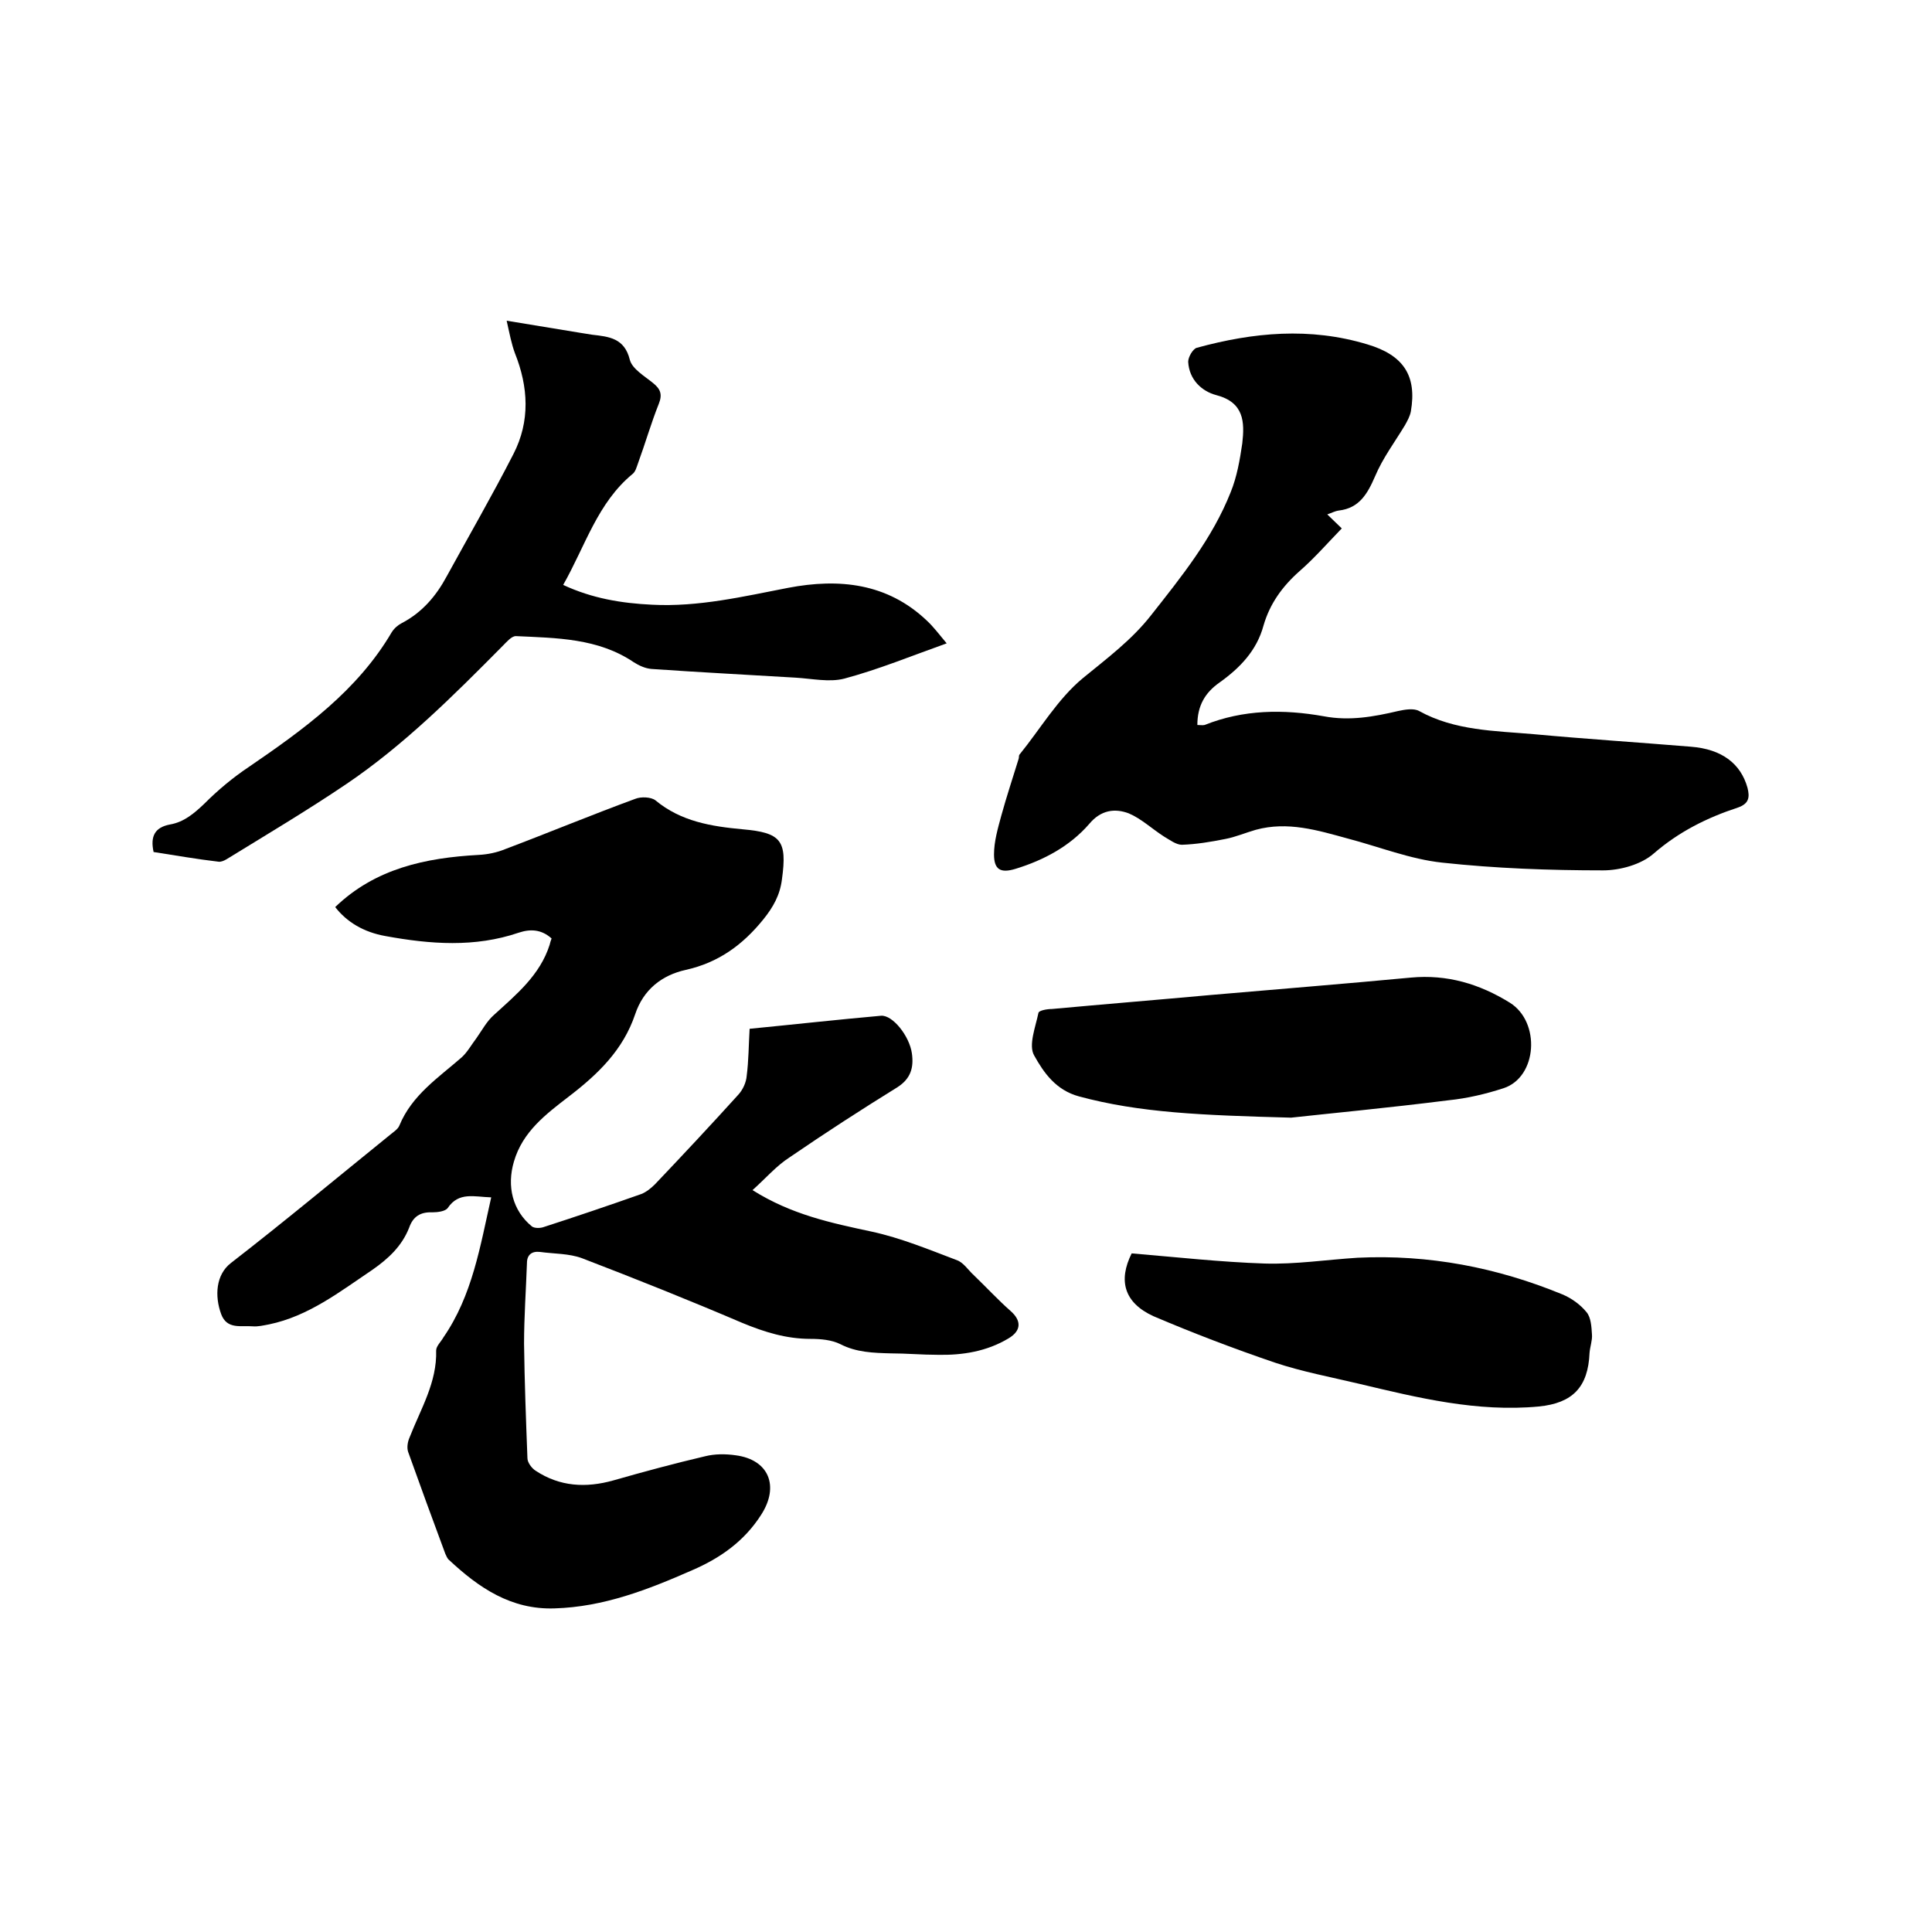
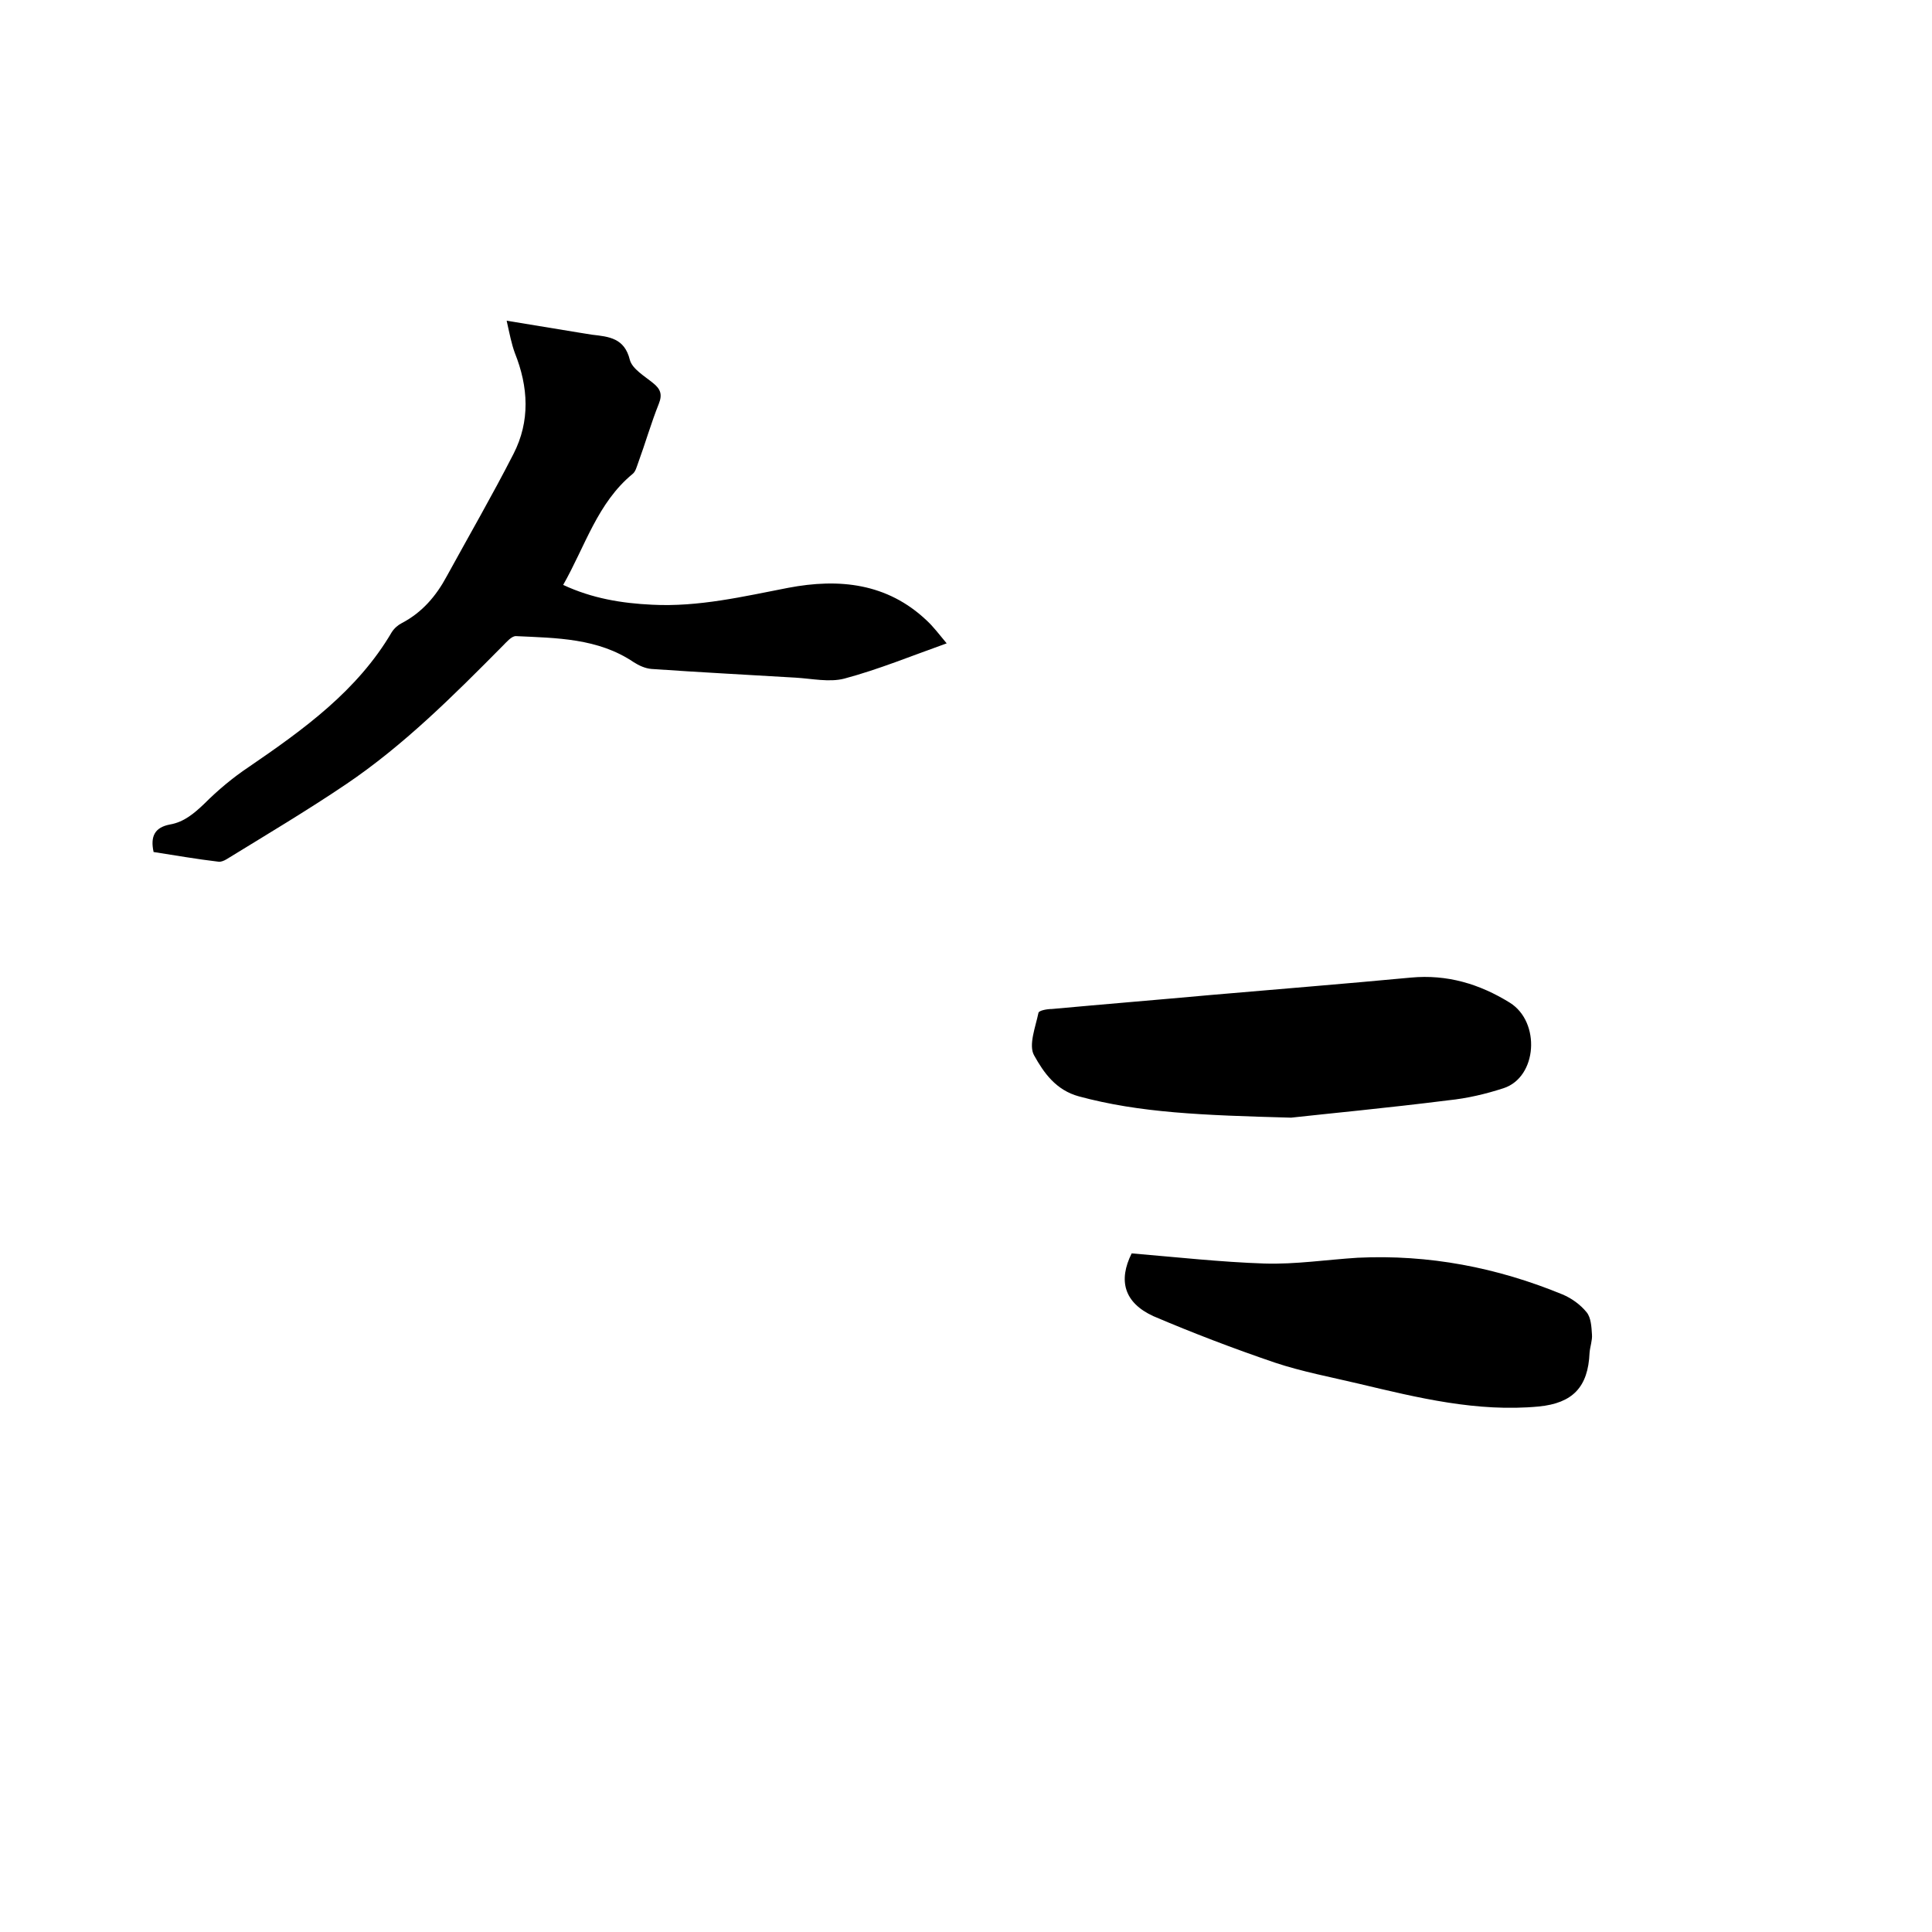
<svg xmlns="http://www.w3.org/2000/svg" enable-background="new 0 0 400 400" viewBox="0 0 400 400">
-   <path d="m155.8 246.4c8.1 5.1 16.3 6.8 24.7 8.6 6 1.3 11.8 3.7 17.6 5.9 1.4.5 2.3 2 3.5 3.1 2.6 2.5 5 5.1 7.6 7.4 2.3 2 2.3 4.1-.4 5.7-4.5 2.7-9.5 3.5-14.6 3.4-3.3 0-6.6-.3-9.8-.3-3.6-.1-7.1-.2-10.4-1.9-1.8-.9-4.1-1.1-6.2-1.1-5 0-9.5-1.4-14.1-3.3-11-4.7-22-9.1-33.2-13.4-2.7-1-5.8-.9-8.7-1.3-1.7-.2-2.7.6-2.7 2.3-.2 5.6-.6 11.2-.6 16.7.1 7.9.4 15.8.7 23.7 0 .9.9 2.1 1.7 2.6 5 3.3 10.4 3.6 16.1 2 6.3-1.8 12.6-3.5 19-5 2-.5 4.2-.5 6.3-.2 6.9.9 9.1 6.4 5.3 12.3-3.5 5.5-8.5 9-14.3 11.5-9.1 4-18.3 7.6-28.5 7.9-9 .3-15.7-4.3-21.8-10-.4-.3-.6-.9-.8-1.3-2.6-7-5.2-14.1-7.7-21.1-.3-.9-.1-2.1.3-3 2.3-5.9 5.7-11.4 5.5-18 0-.9 1-1.8 1.5-2.7 6-8.7 7.6-18.8 9.9-29-3.5-.1-6.7-1.2-9 2.2-.5.7-2.1.9-3.2.9-2.5-.1-4 .9-4.8 3.2-1.5 3.8-4.3 6.4-7.6 8.7-6.7 4.5-13.2 9.6-21.4 11.3-1.1.2-2.3.5-3.4.4-2.4-.2-5.3.7-6.5-2.5-1.4-3.8-1.1-8.2 2-10.6 11.1-8.6 21.9-17.6 32.9-26.5.7-.6 1.7-1.2 2-2 2.6-6.3 8.1-9.9 12.9-14.1 1.2-1.1 2-2.6 3-3.9 1.2-1.7 2.2-3.6 3.7-4.9 4.6-4.2 9.5-8.2 11.5-14.5.1-.4.2-.8.4-1.3-2.1-1.9-4.4-2-6.8-1.2-9.1 3.1-18.3 2.4-27.6.7-4.5-.8-8-2.9-10.4-6 8.3-8 18.7-10.2 29.7-10.8 1.9-.1 3.8-.5 5.5-1.2 9-3.4 17.9-7.1 26.9-10.4 1.2-.5 3.3-.4 4.2.3 5.3 4.4 11.6 5.4 18.1 6 7.9.7 9.2 2.3 8.1 10.3-.4 3.3-1.8 5.8-3.9 8.4-4.3 5.3-9.3 8.9-16 10.4-5 1.1-8.8 4.1-10.5 9.2-2.5 7.4-7.7 12.4-13.7 17-4.8 3.7-9.6 7.3-11.4 13.5-1.5 5.1-.3 10.1 3.7 13.4.5.4 1.6.4 2.3.2 6.8-2.2 13.6-4.5 20.4-6.9 1-.4 2-1.2 2.8-2 5.8-6.1 11.6-12.3 17.3-18.6.9-1 1.6-2.5 1.7-3.9.4-3.1.4-6.3.6-9.7 9.2-.9 18.2-1.9 27.2-2.7 2.4-.2 5.9 4.2 6.4 7.8.4 2.9-.2 5.2-3 7-7.6 4.7-15 9.5-22.3 14.5-2.8 1.8-4.9 4.3-7.7 6.8z" />
-   <path d="m274.8 106.5c1.1 1.1 2.1 2 3 2.9-3 3.1-5.7 6.2-8.8 8.9-3.5 3.1-6.1 6.7-7.4 11.2-1.4 5.2-4.9 8.8-9.1 11.8-3 2.1-4.6 4.8-4.6 8.8.5 0 1.1.1 1.5 0 8-3.2 16.3-3.3 24.7-1.8 5.3 1 10.3.1 15.4-1.1 1.4-.3 3.2-.6 4.3 0 7.4 4.1 15.7 4.1 23.7 4.8 10.8 1 21.7 1.7 32.6 2.6 6.4.5 10.3 3.5 11.7 8.5.5 2 .3 3.3-2 4.1-6.4 2.1-12.2 5-17.4 9.5-2.6 2.3-7 3.5-10.5 3.5-11.1 0-22.2-.4-33.3-1.6-6.6-.7-13.1-3.3-19.6-5-6.2-1.7-12.4-3.6-19-1.8-2.1.6-4.2 1.5-6.3 1.9-3 .6-6 1.1-9 1.2-1.2 0-2.5-1-3.7-1.7-2.5-1.6-4.7-3.7-7.3-4.8-2.9-1.1-5.8-.7-8.2 2.2-4 4.6-9.4 7.5-15.3 9.3-3 .9-4.4.2-4.4-3 0-2.7.8-5.4 1.5-8 1.1-4 2.4-7.9 3.6-11.8.1-.3 0-.7.2-.9 4.3-5.3 7.9-11.5 13.1-15.8 5-4.1 10.1-7.9 14.1-13 6.3-8 12.7-15.9 16.5-25.5 1.3-3.2 1.9-6.7 2.4-10.1.5-4.4.4-8.5-5.4-10-3-.8-5.6-3.2-5.8-6.9 0-1 1-2.7 1.8-2.9 11.7-3.2 23.4-4.3 35.3-.7 7.4 2.2 10.3 6.4 9 13.9-.2 1-.7 1.9-1.2 2.8-2.1 3.5-4.6 6.8-6.2 10.6-1.6 3.7-3.3 6.6-7.5 7.1-.8.1-1.5.5-2.4.8z" />
-   <path d="m31.8 176.4c-.7-3.2.2-5.1 3.4-5.7 2.9-.5 5-2.3 7.1-4.3 2.8-2.8 5.9-5.4 9.2-7.6 11.4-7.8 22.5-15.8 29.6-27.9.5-.8 1.3-1.5 2.1-1.9 4.2-2.2 7.1-5.6 9.3-9.7 4.6-8.4 9.4-16.7 13.8-25.3 3.5-6.8 3.1-13.9.3-20.9-.7-1.9-1.1-4-1.7-6.7 5.5.9 10.3 1.7 15.2 2.5.8.1 1.7.3 2.5.4 3.5.4 6.7.7 7.8 5.2.5 1.9 3.1 3.4 4.8 4.8 1.5 1.2 2 2.3 1.2 4.3-1.6 4-2.8 8.2-4.3 12.3-.3.8-.5 1.7-1.1 2.2-7.3 6-9.8 14.9-14.4 23 6 2.8 12.1 3.8 18.4 4.1 9.6.5 18.9-1.7 28.2-3.5 10.5-2 20.5-1 28.7 6.8 1.4 1.3 2.5 2.8 4.1 4.7-7.3 2.6-14.1 5.4-21.2 7.3-3.1.8-6.7 0-10.1-.2-9.9-.6-19.8-1.1-29.8-1.8-1.3-.1-2.6-.7-3.7-1.4-7.4-5-16-5-24.4-5.4-.9 0-1.9 1.2-2.7 2-10.2 10.3-20.5 20.6-32.5 28.7-8 5.4-16.4 10.4-24.7 15.5-.5.3-1.2.6-1.7.5-4.3-.5-8.9-1.3-13.4-2z" />
+   <path d="m31.8 176.4c-.7-3.2.2-5.1 3.4-5.7 2.9-.5 5-2.3 7.1-4.3 2.8-2.8 5.9-5.4 9.2-7.6 11.4-7.8 22.5-15.8 29.6-27.9.5-.8 1.3-1.5 2.1-1.9 4.2-2.2 7.1-5.6 9.3-9.7 4.6-8.4 9.4-16.7 13.8-25.3 3.5-6.8 3.1-13.9.3-20.9-.7-1.9-1.1-4-1.7-6.7 5.5.9 10.3 1.7 15.2 2.5.8.1 1.7.3 2.5.4 3.5.4 6.7.7 7.8 5.2.5 1.9 3.1 3.4 4.8 4.8 1.5 1.2 2 2.3 1.2 4.3-1.6 4-2.8 8.2-4.3 12.3-.3.8-.5 1.7-1.1 2.2-7.3 6-9.8 14.9-14.4 23 6 2.8 12.1 3.8 18.4 4.1 9.6.5 18.9-1.7 28.2-3.5 10.5-2 20.5-1 28.7 6.8 1.4 1.3 2.5 2.8 4.1 4.7-7.3 2.6-14.1 5.4-21.2 7.3-3.1.8-6.7 0-10.1-.2-9.9-.6-19.8-1.1-29.8-1.8-1.3-.1-2.6-.7-3.7-1.4-7.4-5-16-5-24.4-5.4-.9 0-1.9 1.2-2.7 2-10.2 10.3-20.5 20.6-32.5 28.7-8 5.4-16.4 10.4-24.7 15.5-.5.3-1.2.6-1.7.5-4.3-.5-8.9-1.3-13.4-2" />
  <path d="m267.3 231.4c-18.5-.5-31.3-1-43.9-4.4-4.8-1.3-7.3-4.9-9.3-8.5-1.2-2.1.3-5.9.9-8.8.1-.5 1.8-.8 2.8-.8 10.9-1 21.9-1.9 32.9-2.9 13.8-1.2 27.6-2.3 41.4-3.6 7.5-.7 14.2 1.3 20.5 5.2 6.4 4 5.7 15.4-1.3 17.7-3.7 1.2-7.5 2.1-11.4 2.5-12.7 1.6-25.4 2.8-32.6 3.6z" />
  <path d="m234.3 259.5c9.5.8 18.5 1.8 27.5 2.1 6.4.2 12.9-.8 19.3-1.2 14.7-.7 28.8 2 42.4 7.6 1.9.8 3.7 2.1 5 3.7.9 1.1 1 3 1.1 4.6.1 1.2-.4 2.5-.5 3.8-.3 7.1-3.5 10.4-10.5 11.1-12.8 1.2-25-1.8-37.2-4.7-5.9-1.4-11.8-2.5-17.5-4.4-8.5-2.9-16.9-6.1-25.1-9.6-6.1-2.8-7.3-7.4-4.5-13z" />
</svg>